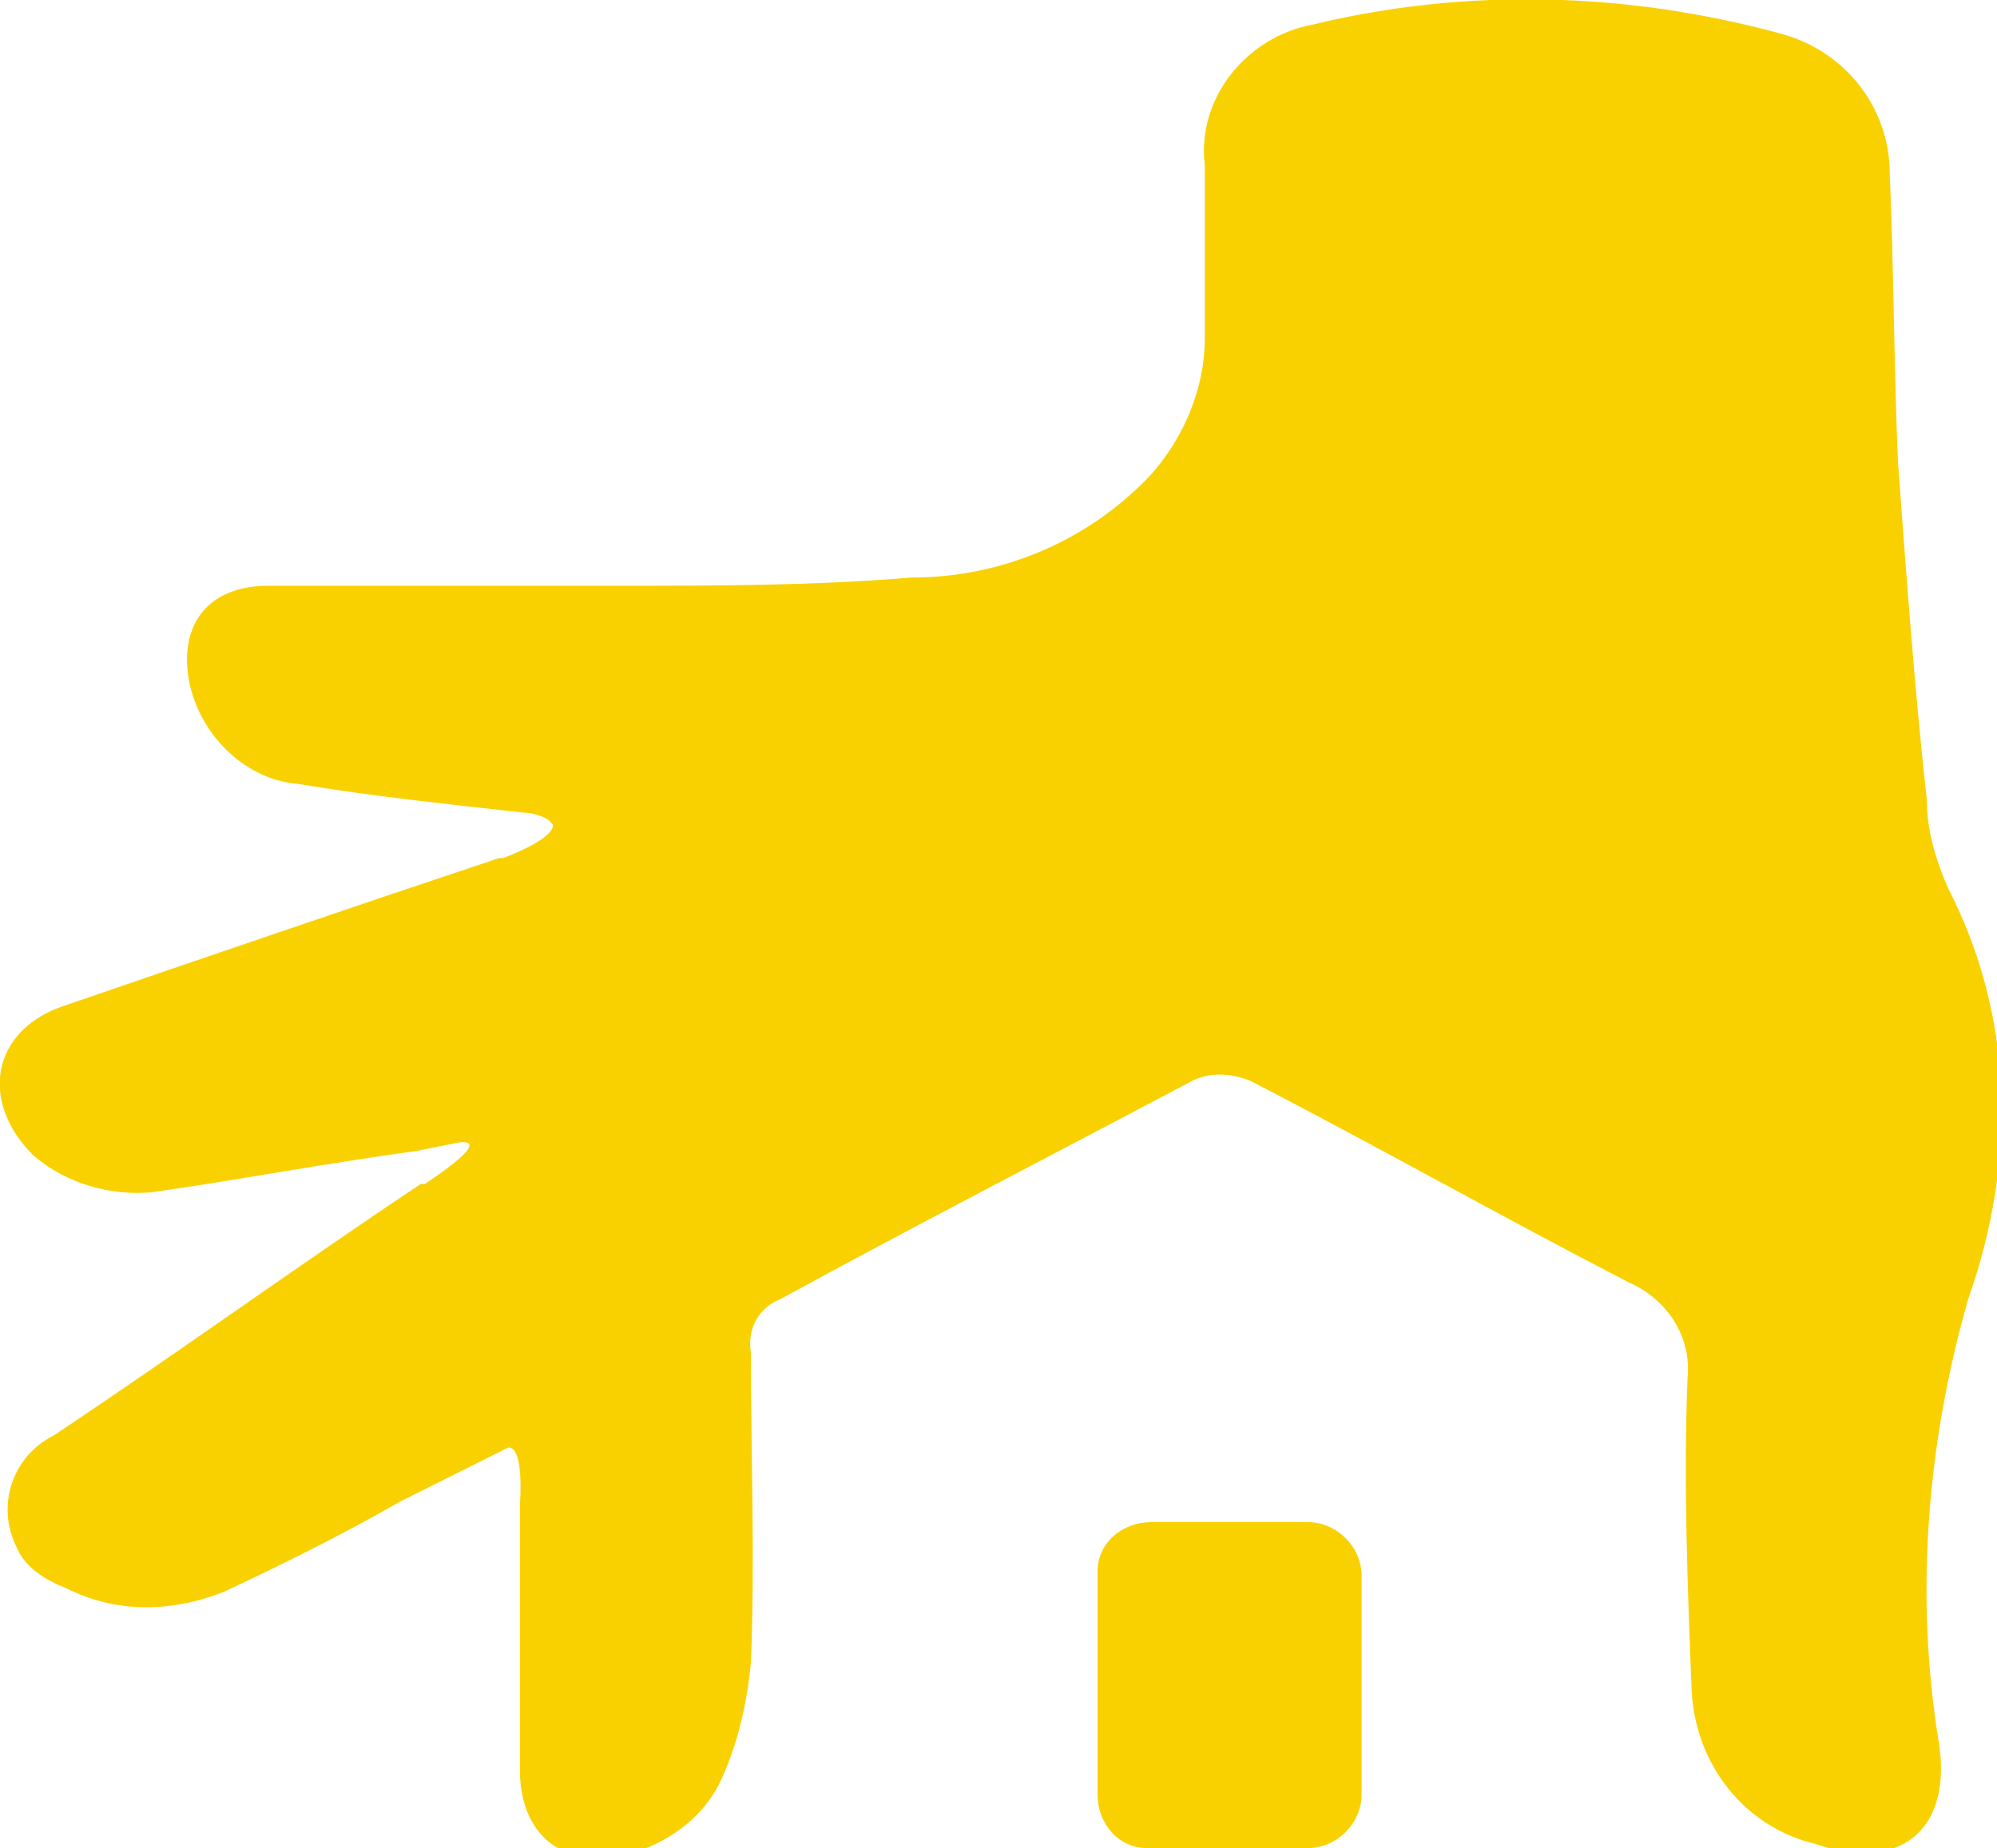
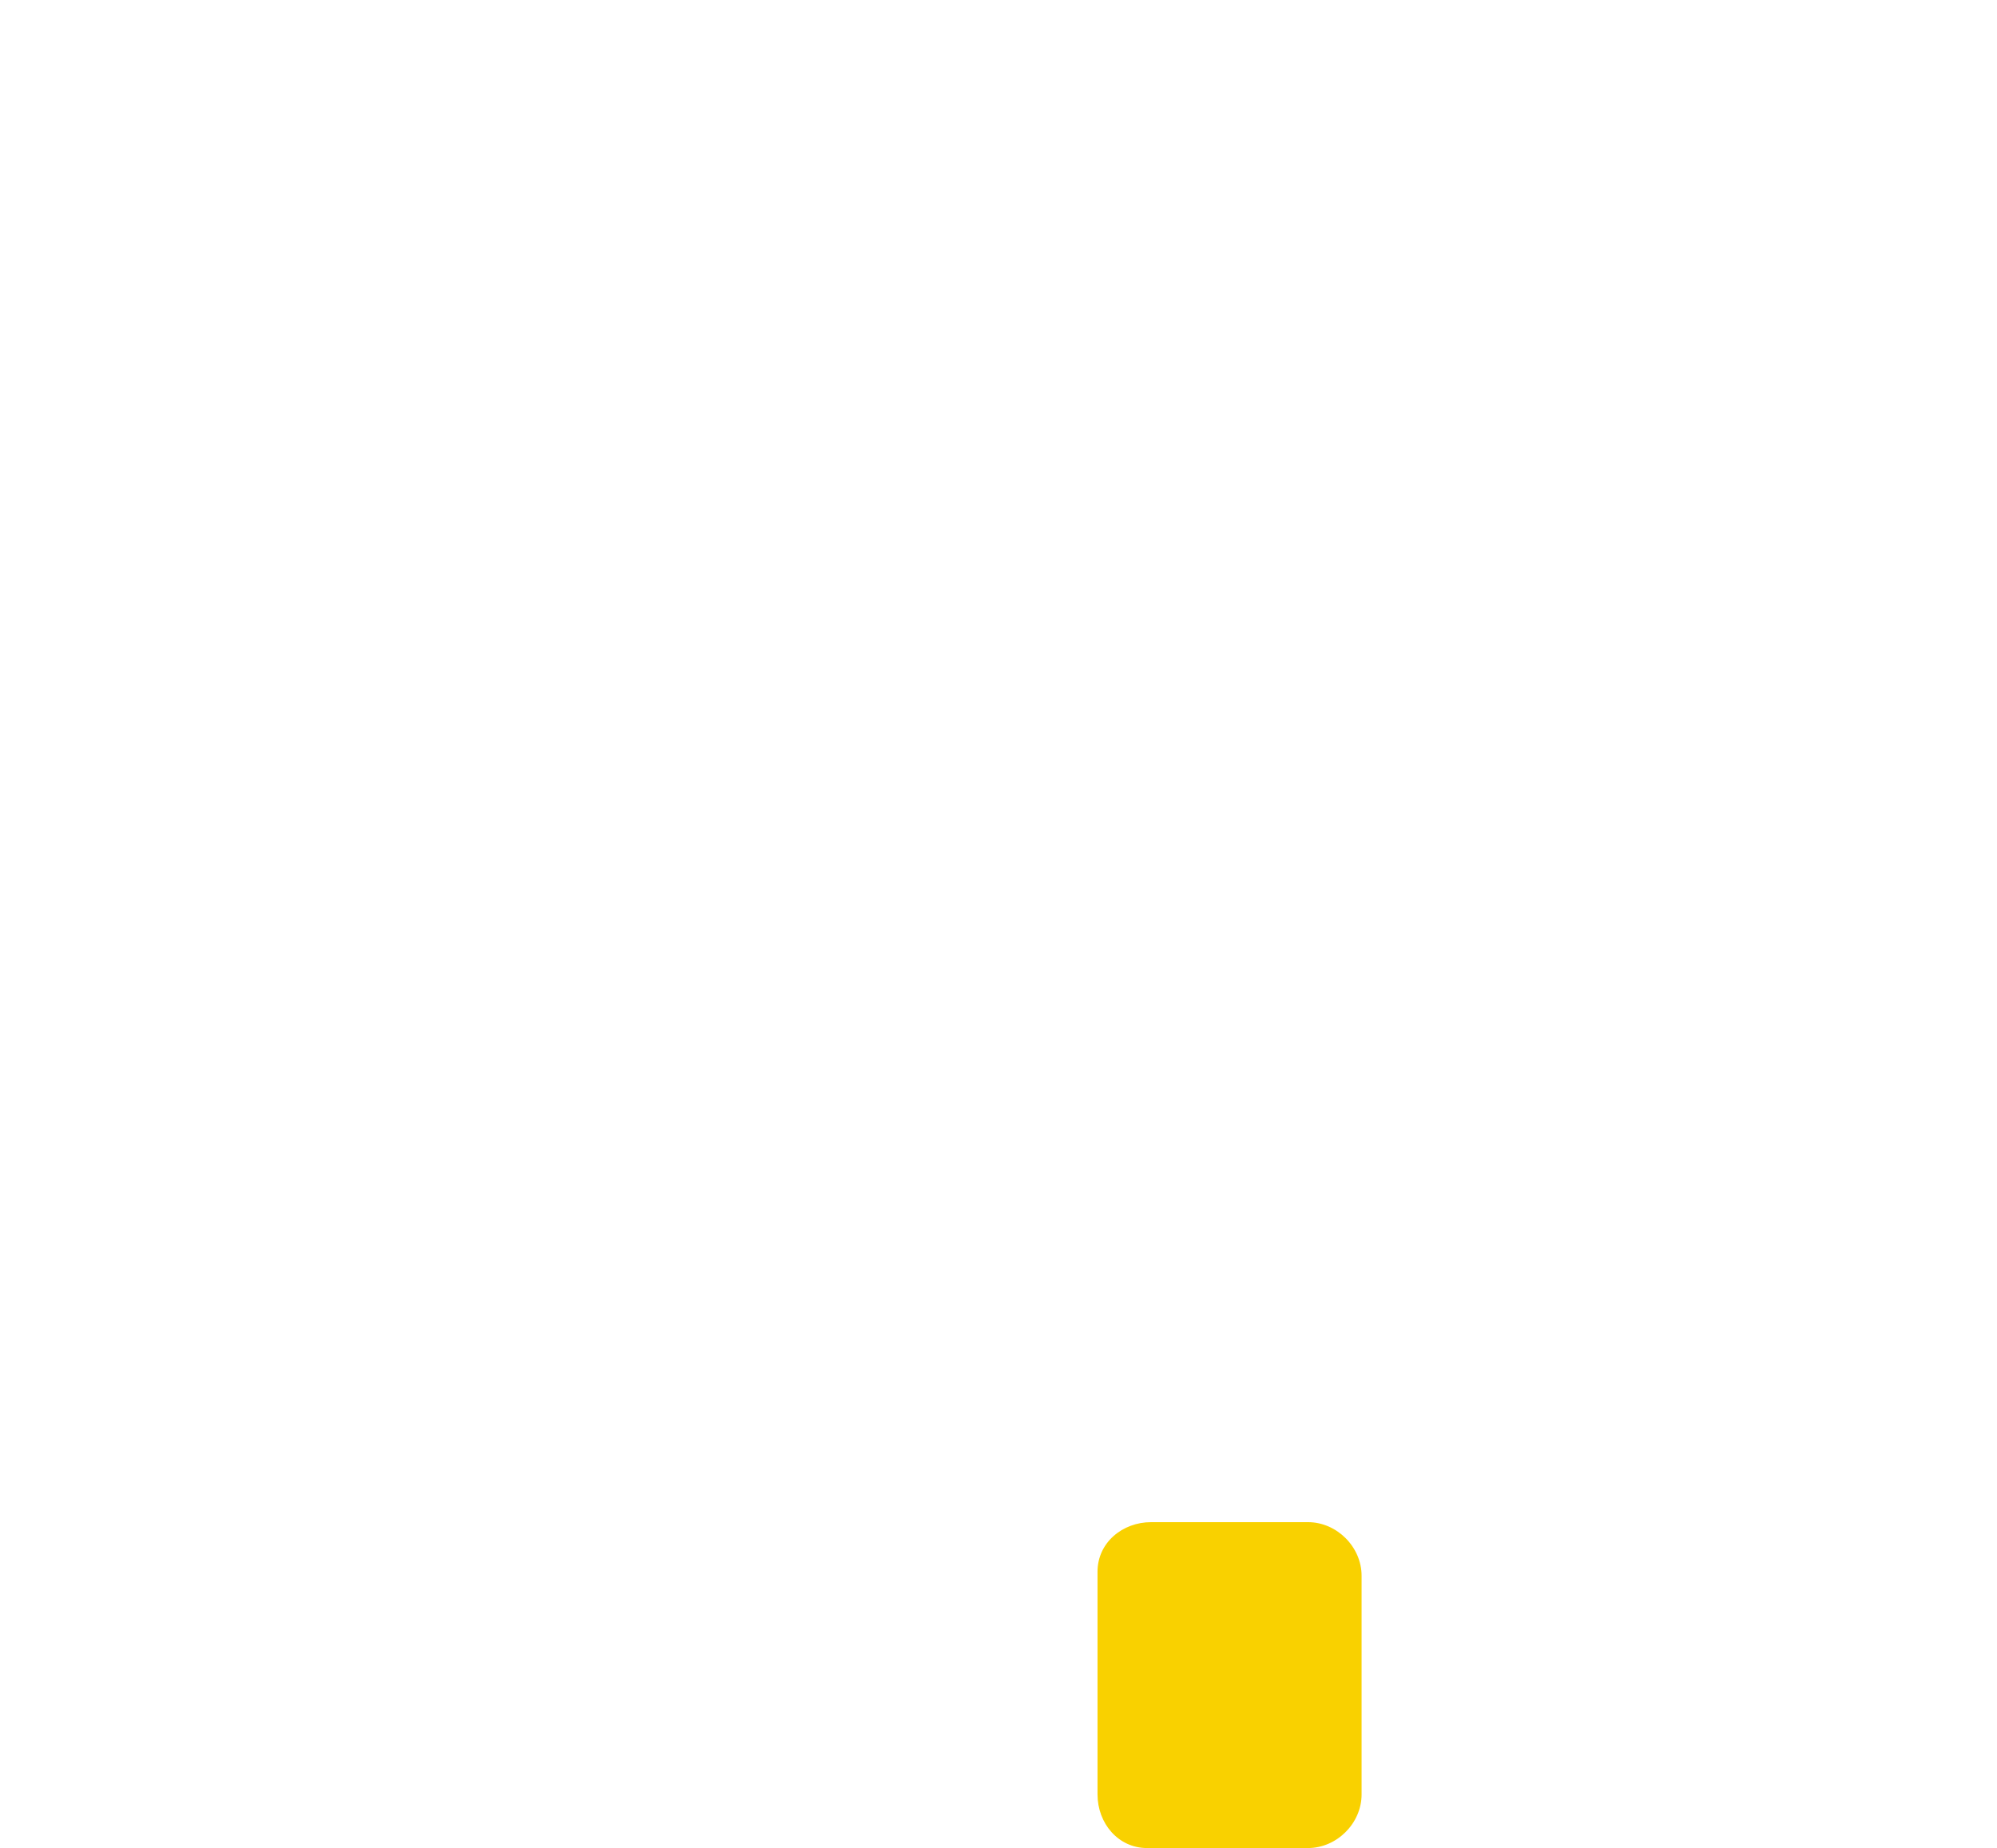
<svg xmlns="http://www.w3.org/2000/svg" version="1.1" id="Calque_1" x="0px" y="0px" viewBox="0 0 48.4 44.8" style="enable-background:new 0 0 48.4 44.8;" xml:space="preserve">
  <style type="text/css">
	.st0{fill:#F9D100;}
</style>
  <path class="st0" d="M27.9,36.9c-0.7,0-1.3,0.5-1.3,1.2c0,0,0,0,0,0.1v5.3c0,0.7,0.5,1.3,1.2,1.3c0,0,0,0,0.1,0h3.8  c0.7,0,1.3-0.6,1.3-1.3c0,0,0,0,0,0v-5.3c0-0.7-0.6-1.3-1.3-1.3c0,0,0,0-0.1,0H27.9z" />
-   <path class="st0" d="M47.2,21.5c-0.3-0.7-0.5-1.4-0.5-2.1c-0.3-2.7-0.5-5.5-0.7-8.2c-0.1-2.3-0.1-4.7-0.2-7c0-1.6-1.1-3-2.7-3.4  c-3.7-1-7.6-1.1-11.3-0.2C30.2,0.9,29,2.4,29.2,4c0,1.4,0,2.8,0,4.2c0,1.2-0.5,2.4-1.3,3.3c-1.5,1.6-3.6,2.5-5.8,2.5  c-2.4,0.2-4.8,0.2-7.2,0.2c-2.8,0-5.6,0-8.4,0c-1.5,0-2.2,1-1.9,2.4C4.9,17.9,6,18.9,7.2,19c1.8,0.3,3.7,0.5,5.5,0.7  c0.2,0,0.6,0.1,0.7,0.3c0,0,0.1,0.3-1.2,0.8l0,0h-0.1C8.5,22,5,23.2,1.5,24.4c-1.7,0.6-2,2.3-0.7,3.6c0.8,0.7,1.9,1,2.9,0.9  c2.1-0.3,4.2-0.7,6.4-1l1-0.2c0,0,1-0.2-0.8,1c0,0-0.1,0-0.1,0c-3,2-5.9,4.1-8.9,6.1c-1,0.5-1.4,1.7-0.9,2.7c0.2,0.5,0.7,0.8,1.2,1  c1.2,0.6,2.5,0.6,3.8,0.1c1.5-0.7,2.9-1.4,4.3-2.2l0,0l0.6-0.3l0.4-0.2l1.6-0.8c0,0,0.4-0.2,0.3,1.4v0.5l0,0c0,2,0,3.9,0,5.9  c0,1.7,1.2,2.5,2.8,2c0.9-0.3,1.7-0.9,2.1-1.8c0.4-0.9,0.6-1.8,0.7-2.8c0.1-2.5,0-5,0-7.5c-0.1-0.6,0.2-1.1,0.7-1.3  c3.3-1.8,6.6-3.5,10-5.3c0.4-0.2,0.9-0.2,1.4,0c3.1,1.6,6.1,3.3,9.2,4.9c0.9,0.4,1.5,1.3,1.4,2.3c-0.1,2.5,0,5.1,0.1,7.6  c0.1,1.8,1.3,3.3,3,3.7c2,0.7,3.3-0.3,3-2.4c-0.6-3.6-0.3-7.3,0.7-10.8C48.9,28.1,48.8,24.6,47.2,21.5" />
</svg>